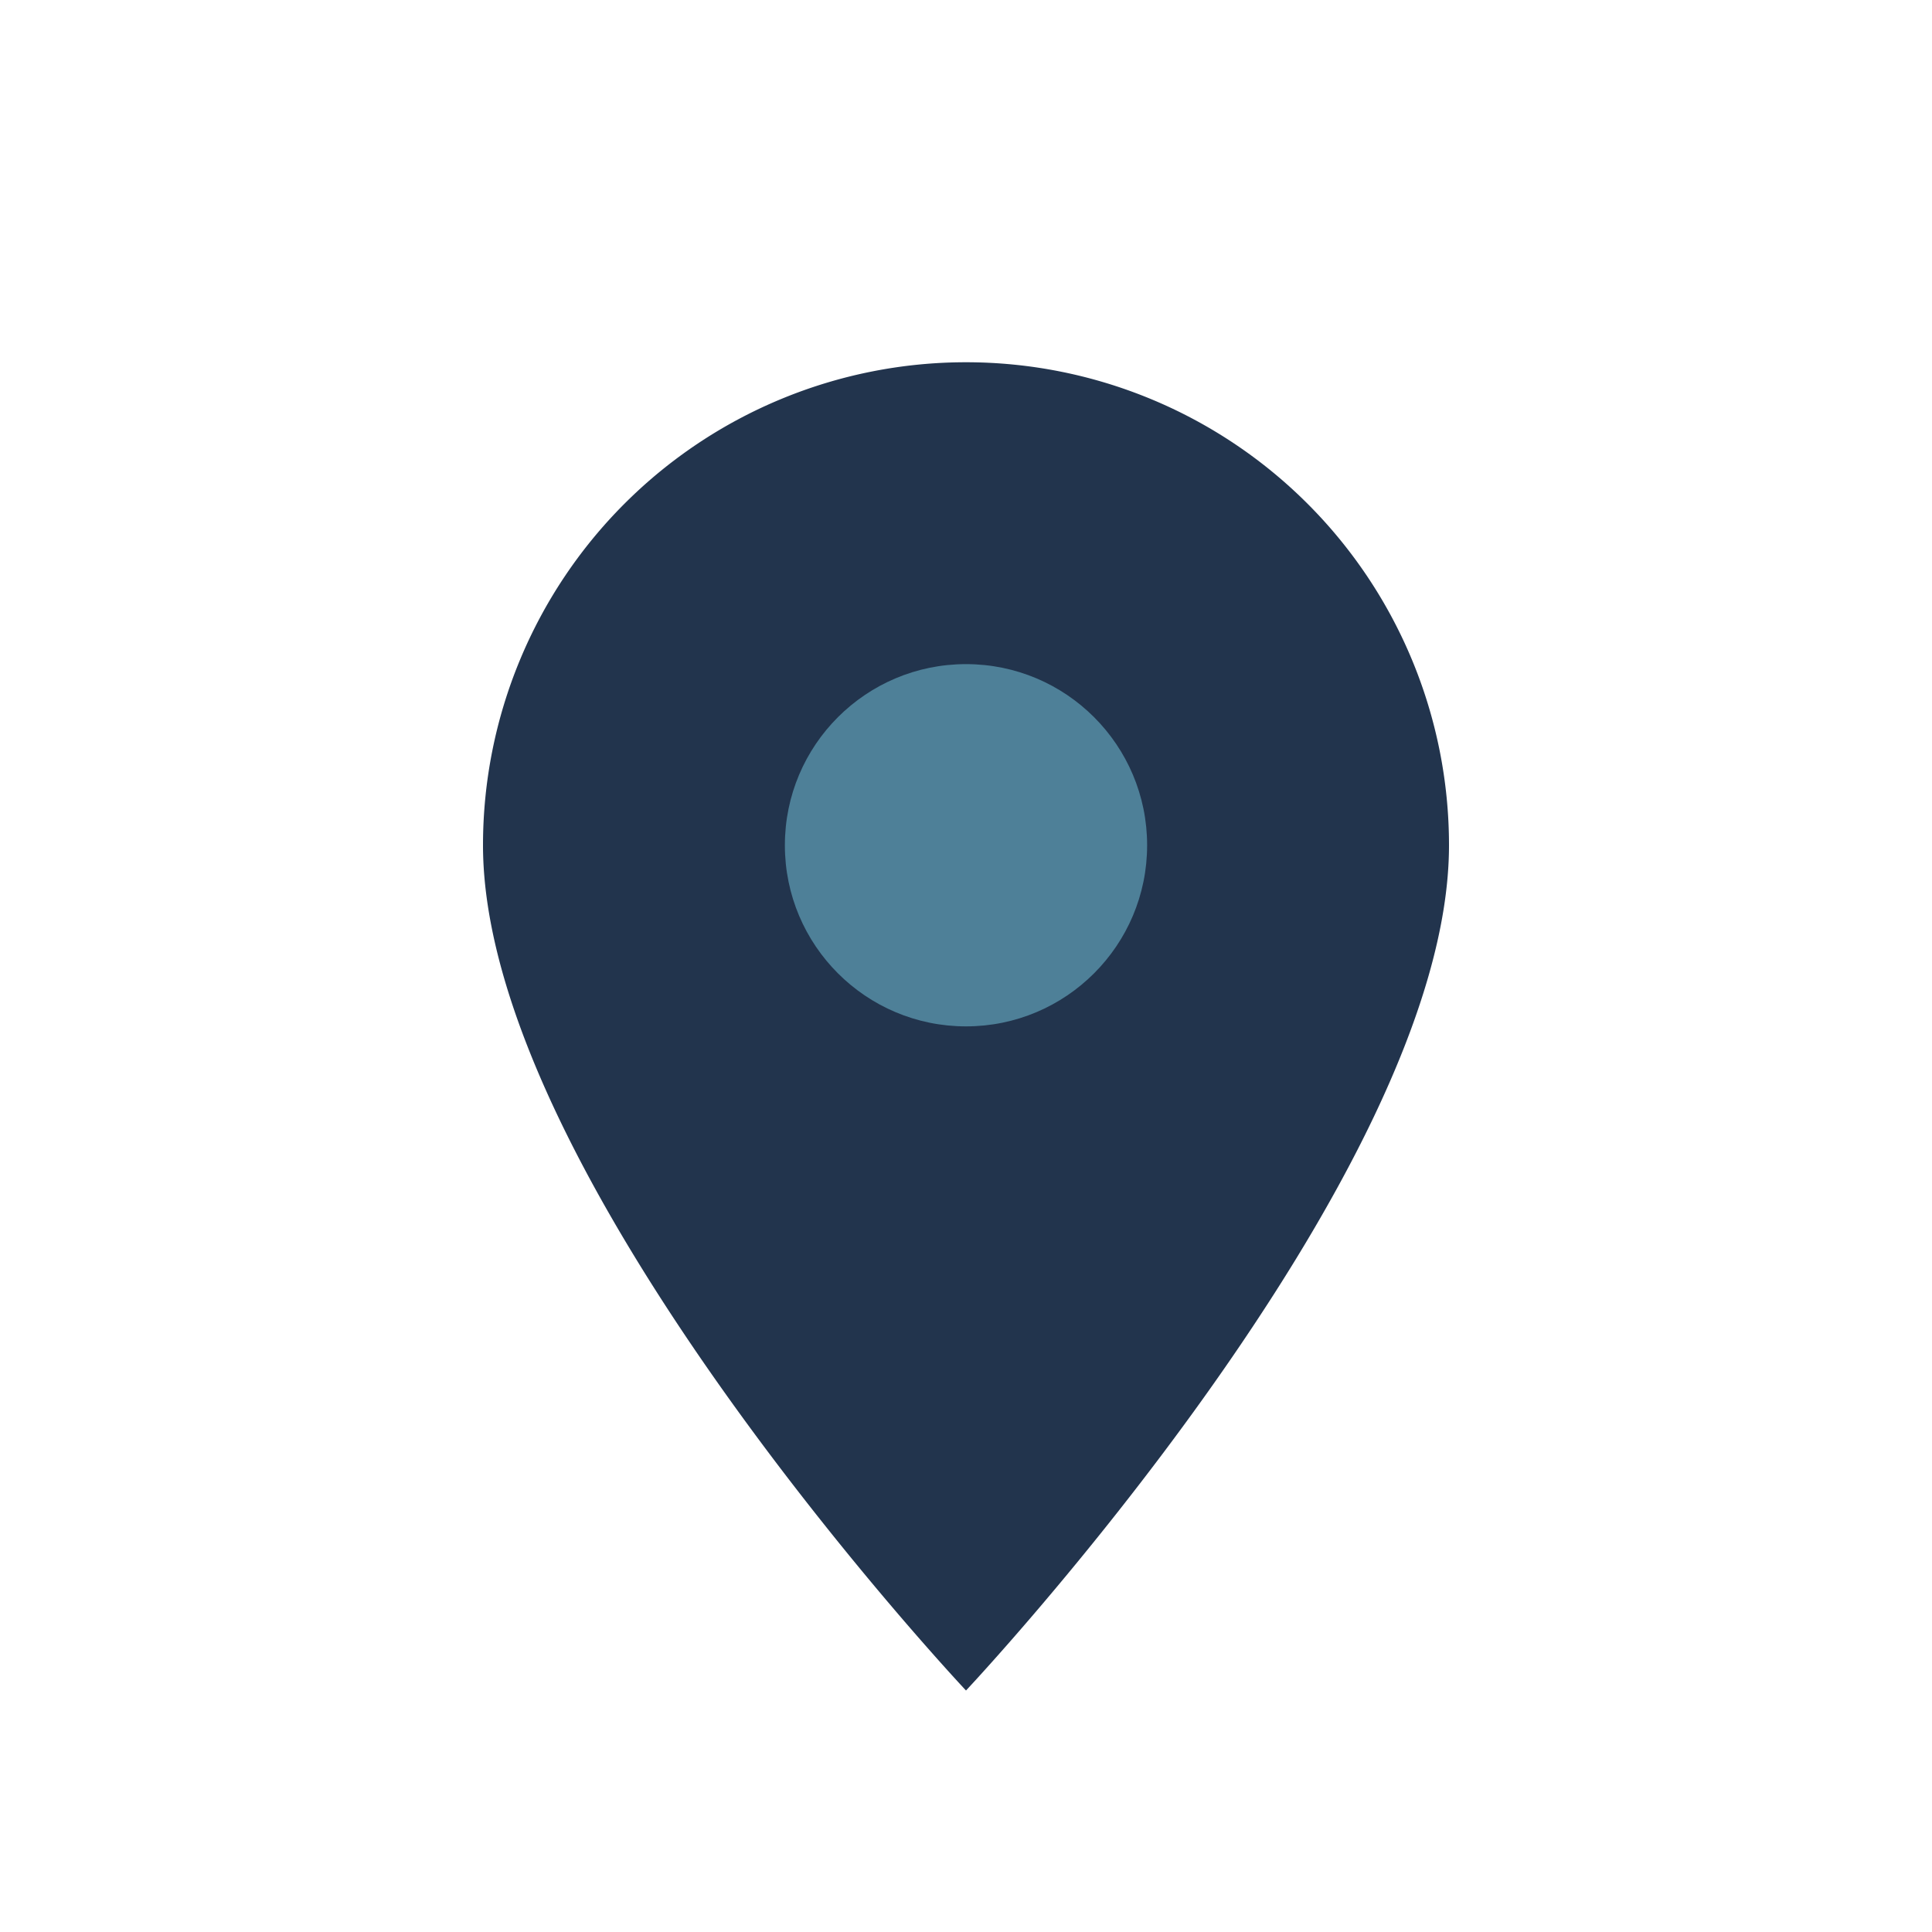
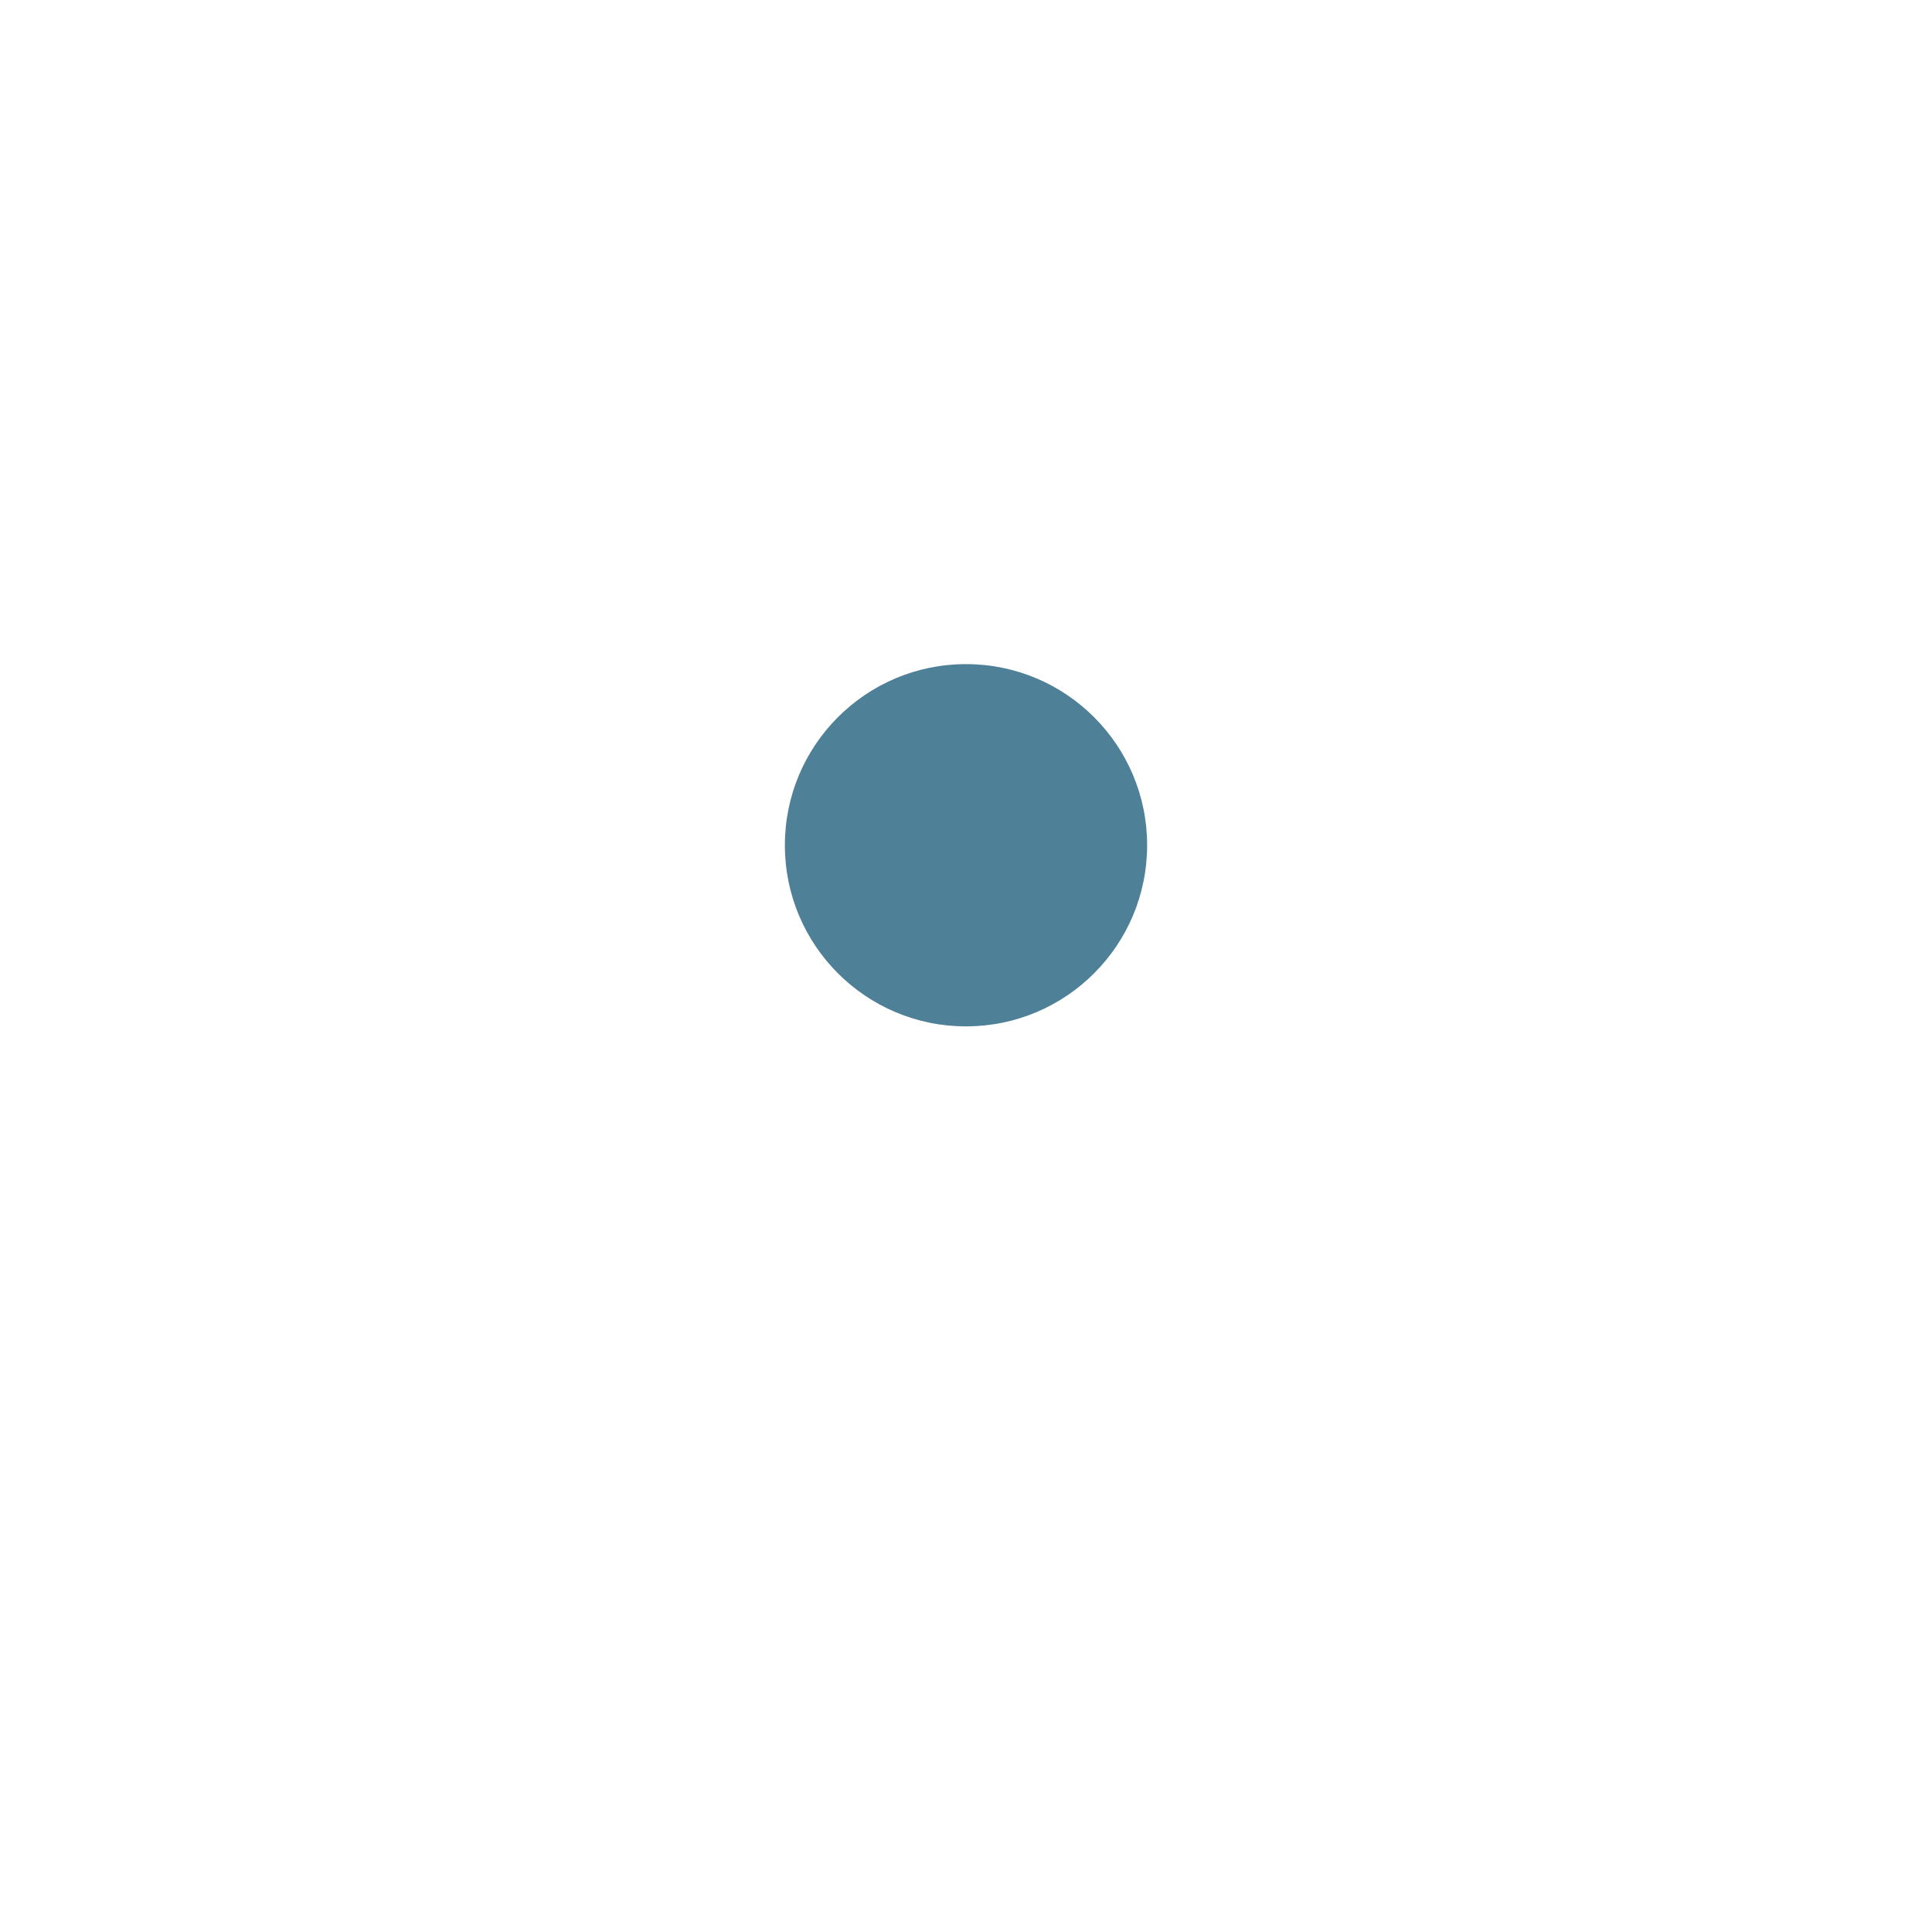
<svg xmlns="http://www.w3.org/2000/svg" width="32" height="32" viewBox="0 0 32 32">
-   <path d="M16 28s8-8.5 8-14A8 8 0 1 0 8 14c0 5.5 8 14 8 14z" fill="#22344D" />
  <circle cx="16" cy="14" r="3" fill="#4E8098" />
</svg>